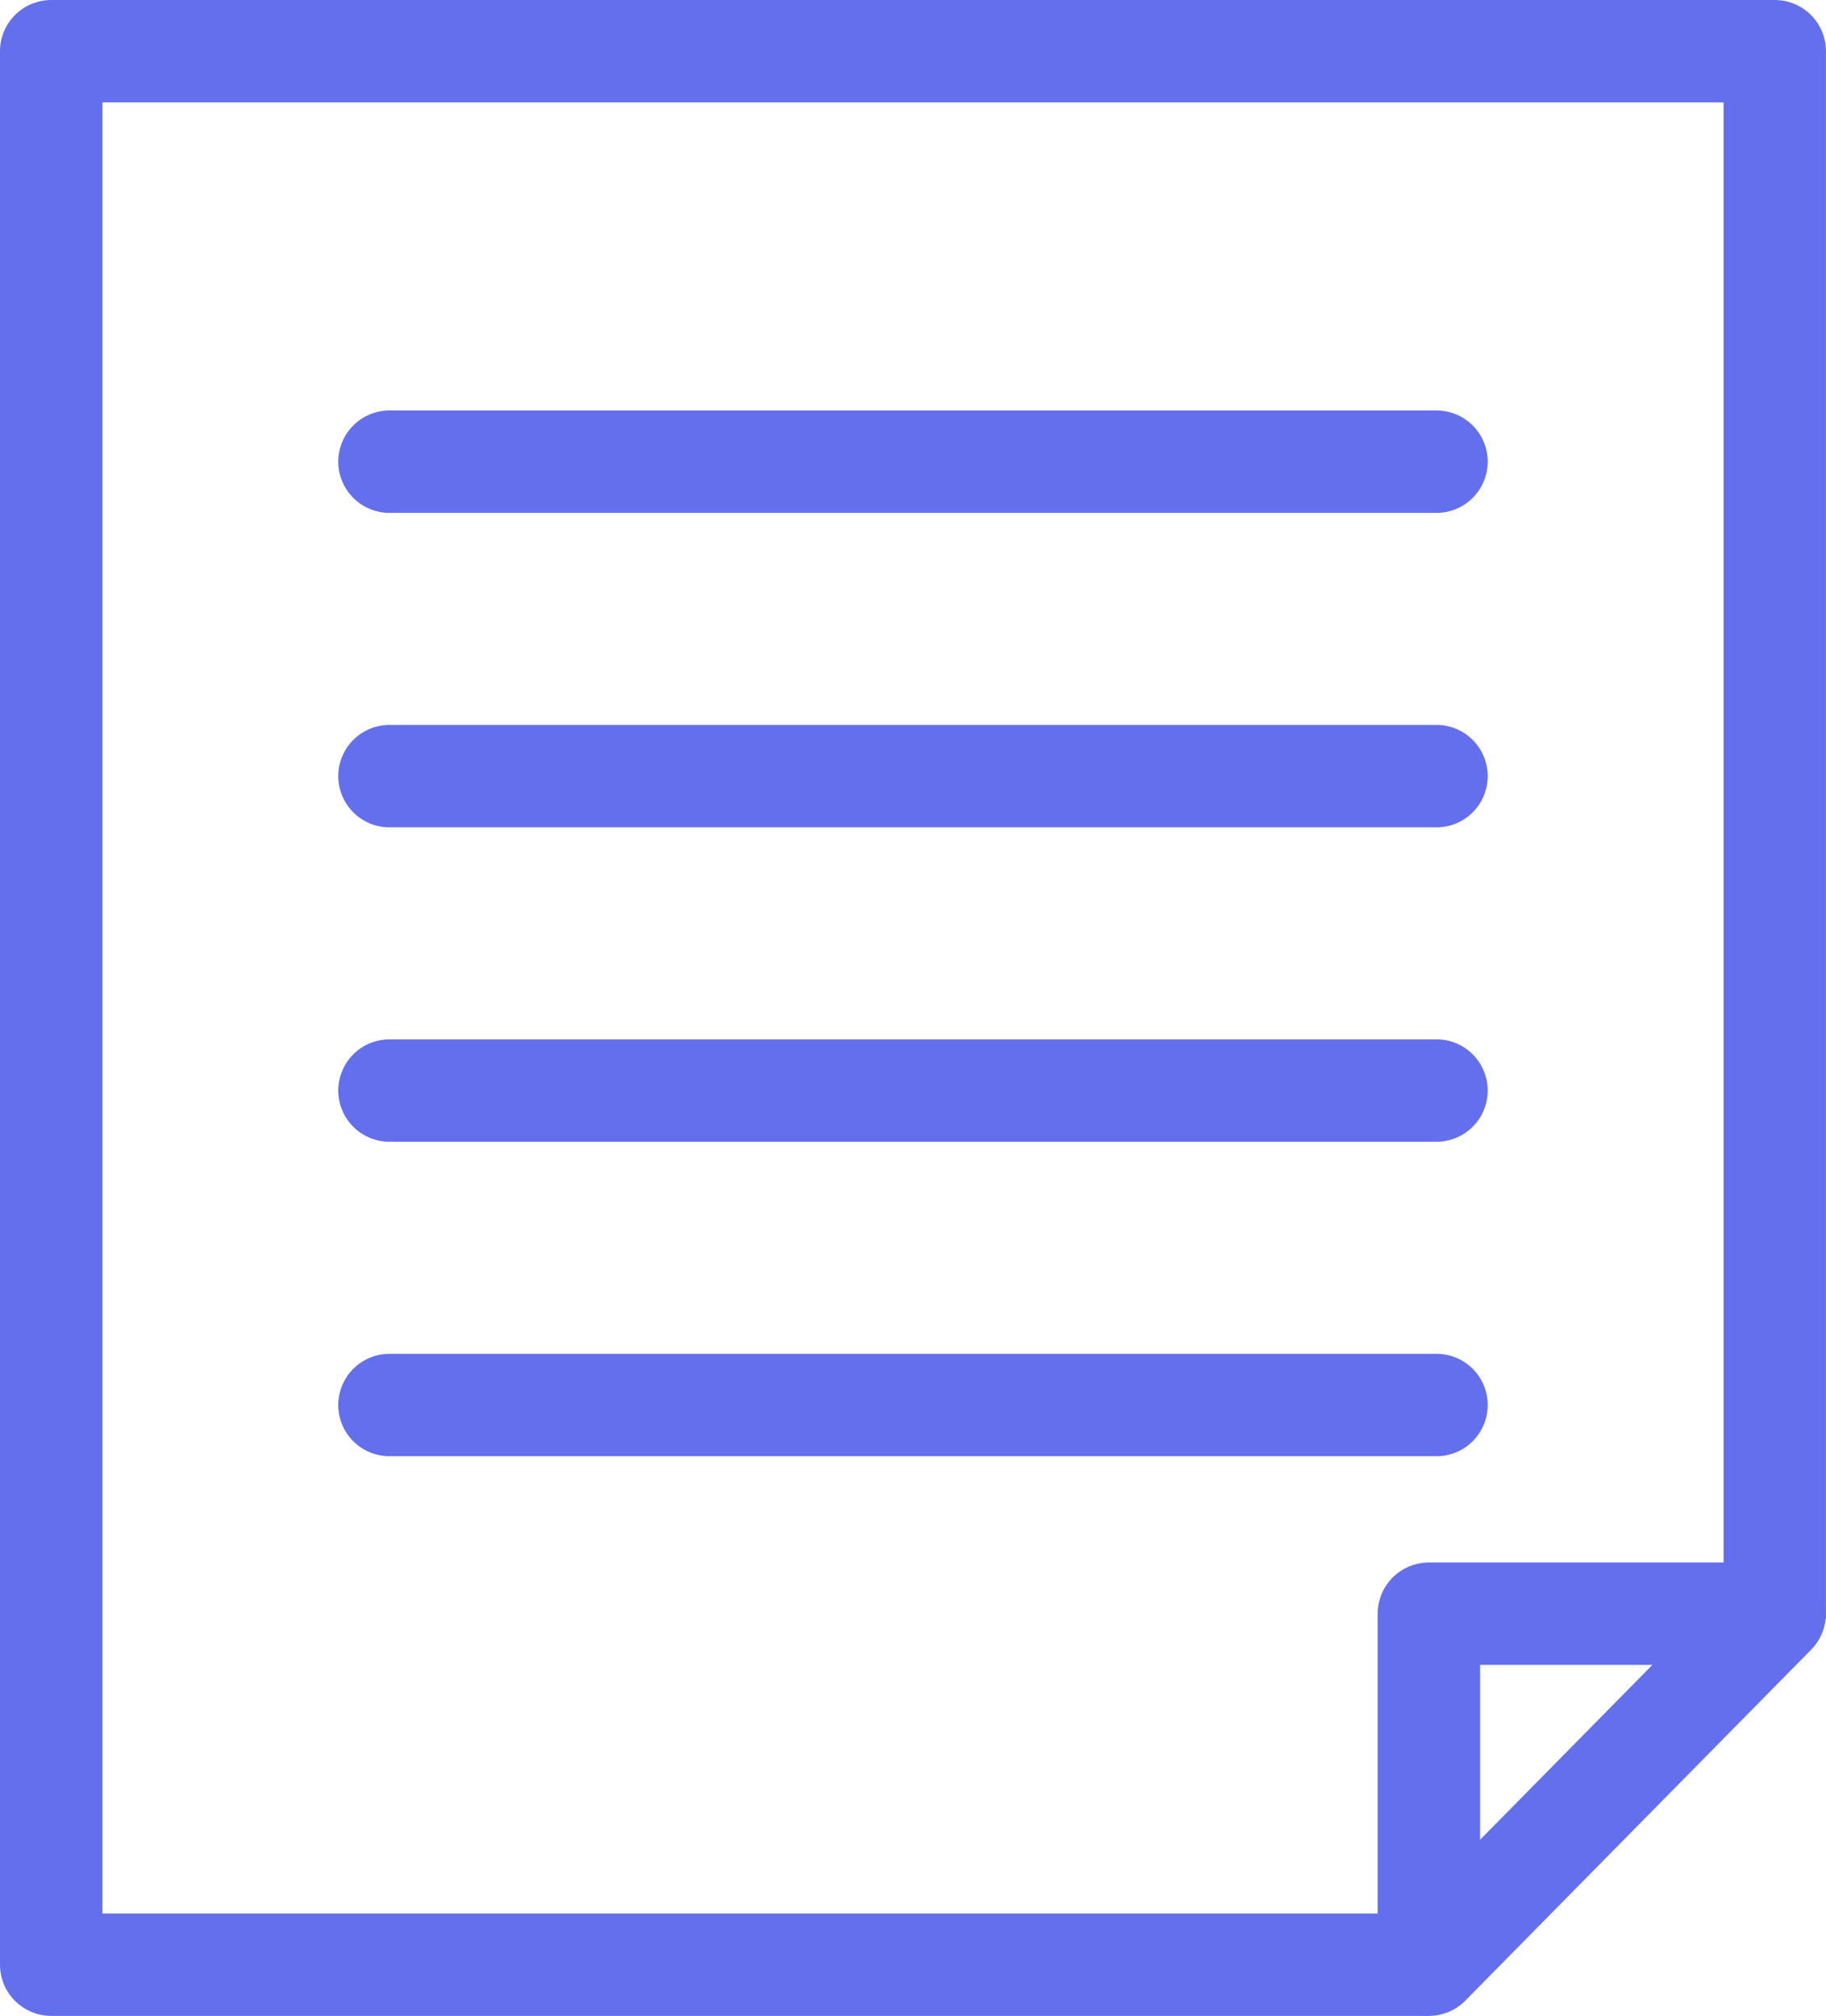
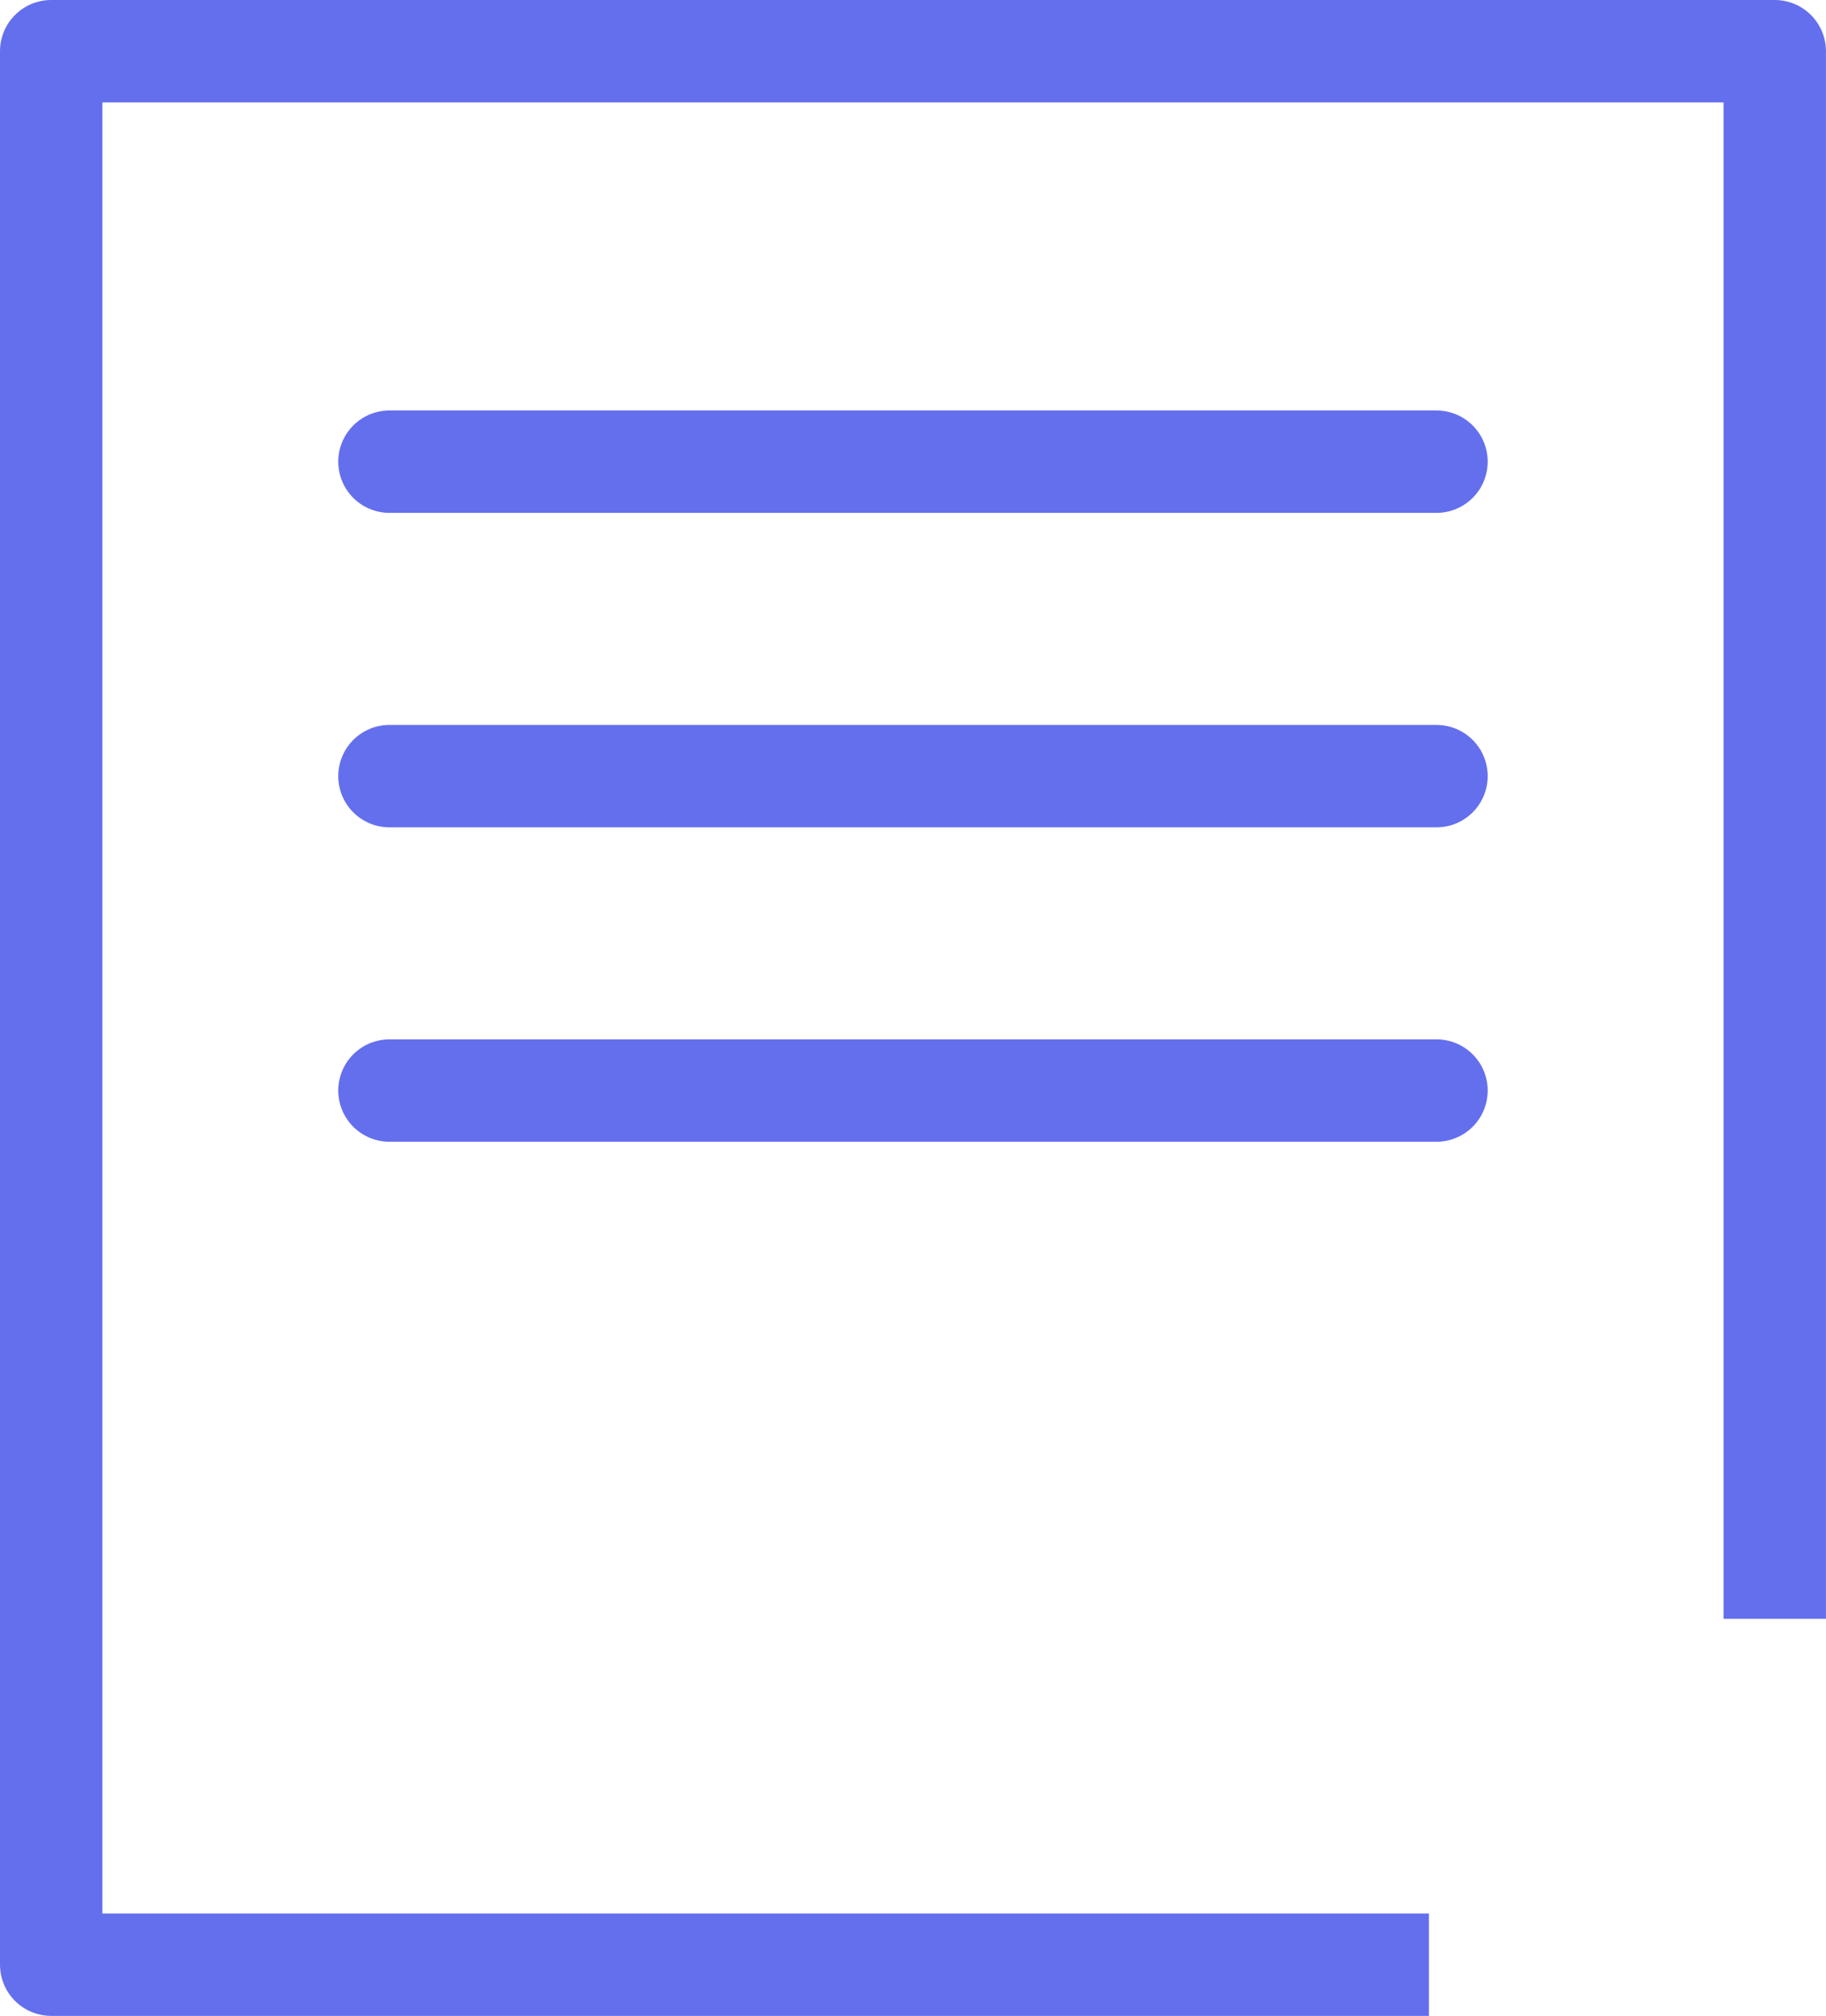
<svg xmlns="http://www.w3.org/2000/svg" width="35.666" height="39.372" viewBox="0 0 35.666 39.372">
  <g id="グループ_187" data-name="グループ 187" transform="translate(146.571 -584.611)">
    <path id="パス_287" data-name="パス 287" d="M-118.66,622.984h-26.911V585.611h33.665v30.618" fill="none" stroke="#646fed" stroke-linejoin="round" stroke-width="2" fill-rule="evenodd" />
    <line id="線_15" data-name="線 15" x2="20.451" transform="translate(-138.964 593.628)" fill="none" stroke="#646fed" stroke-linecap="round" stroke-miterlimit="10" stroke-width="2" />
    <line id="線_16" data-name="線 16" x2="20.451" transform="translate(-138.964 599.77)" fill="none" stroke="#646fed" stroke-linecap="round" stroke-miterlimit="10" stroke-width="2" />
    <line id="線_17" data-name="線 17" x2="20.451" transform="translate(-138.964 605.911)" fill="none" stroke="#646fed" stroke-linecap="round" stroke-miterlimit="10" stroke-width="2" />
-     <line id="線_18" data-name="線 18" x2="20.451" transform="translate(-138.964 612.053)" fill="none" stroke="#646fed" stroke-linecap="round" stroke-miterlimit="10" stroke-width="2" />
-     <path id="パス_288" data-name="パス 288" d="M-63.7,678.456h6.755l-6.755,6.855Z" transform="translate(-54.962 -62.327)" fill="none" stroke="#646fed" stroke-linejoin="round" stroke-width="2" fill-rule="evenodd" />
  </g>
</svg>